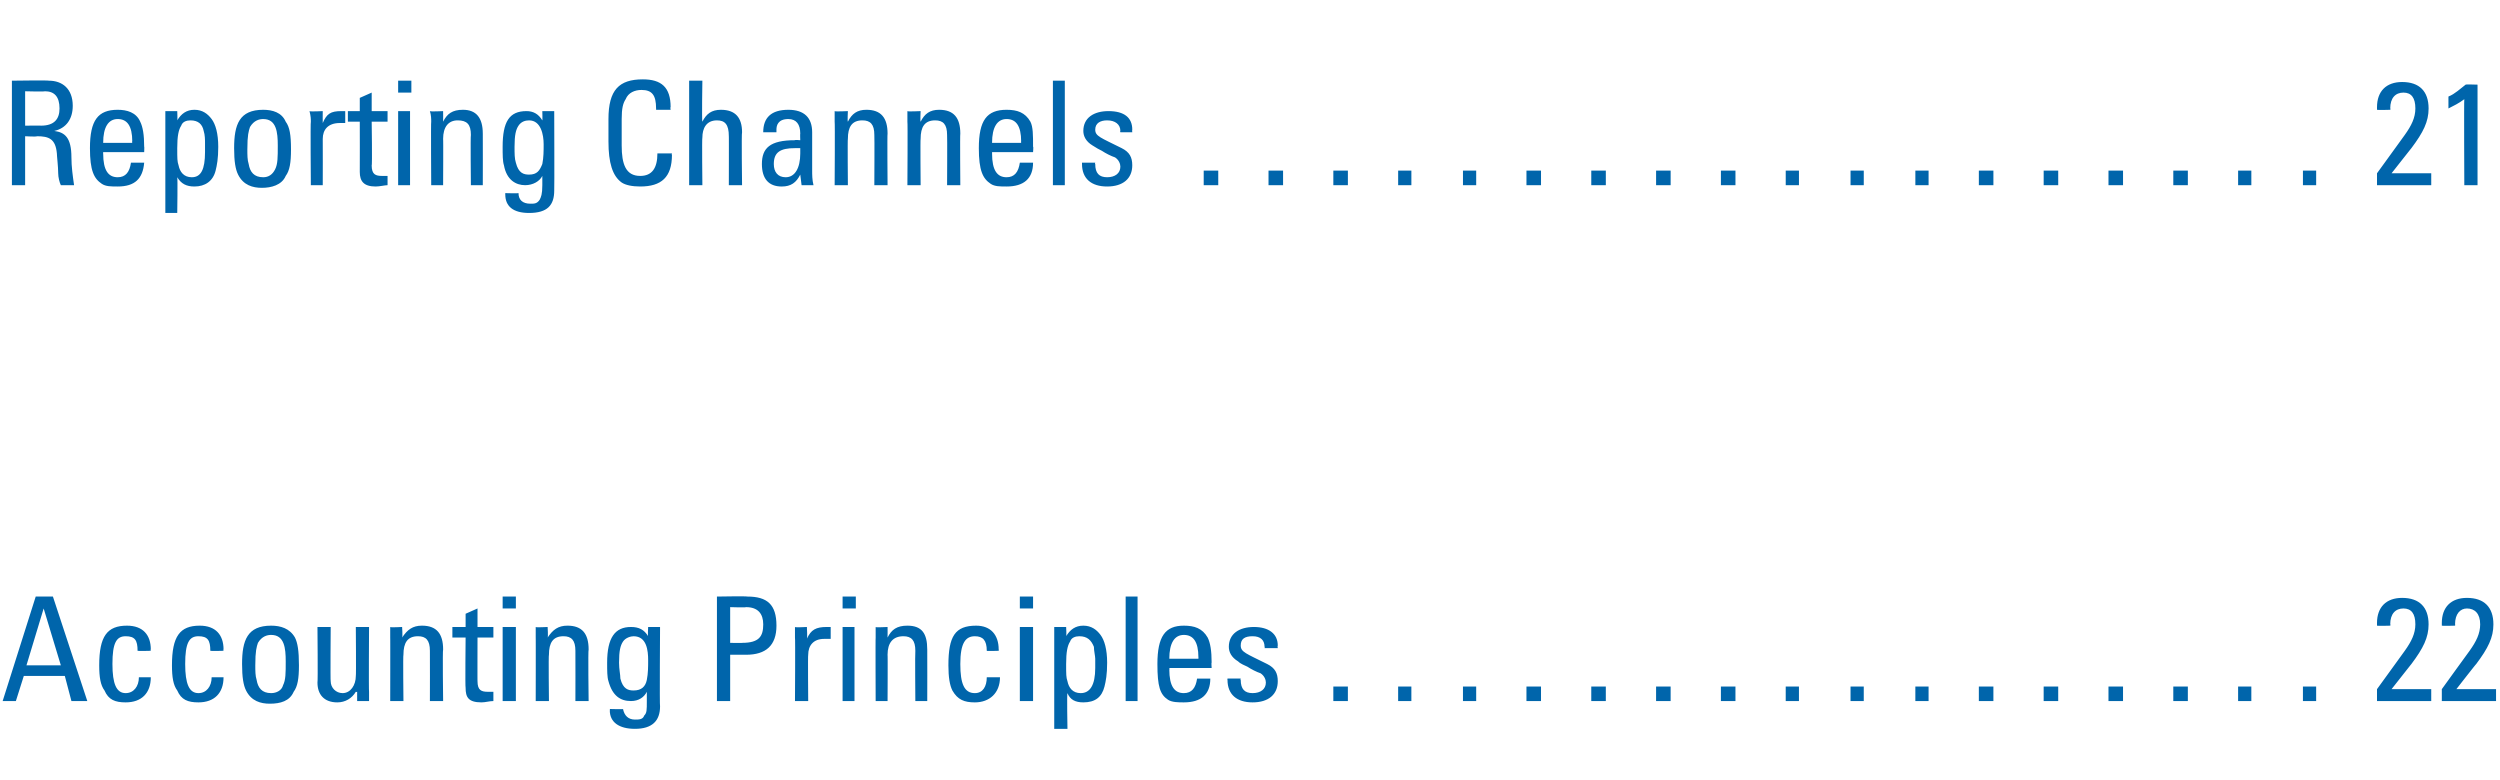
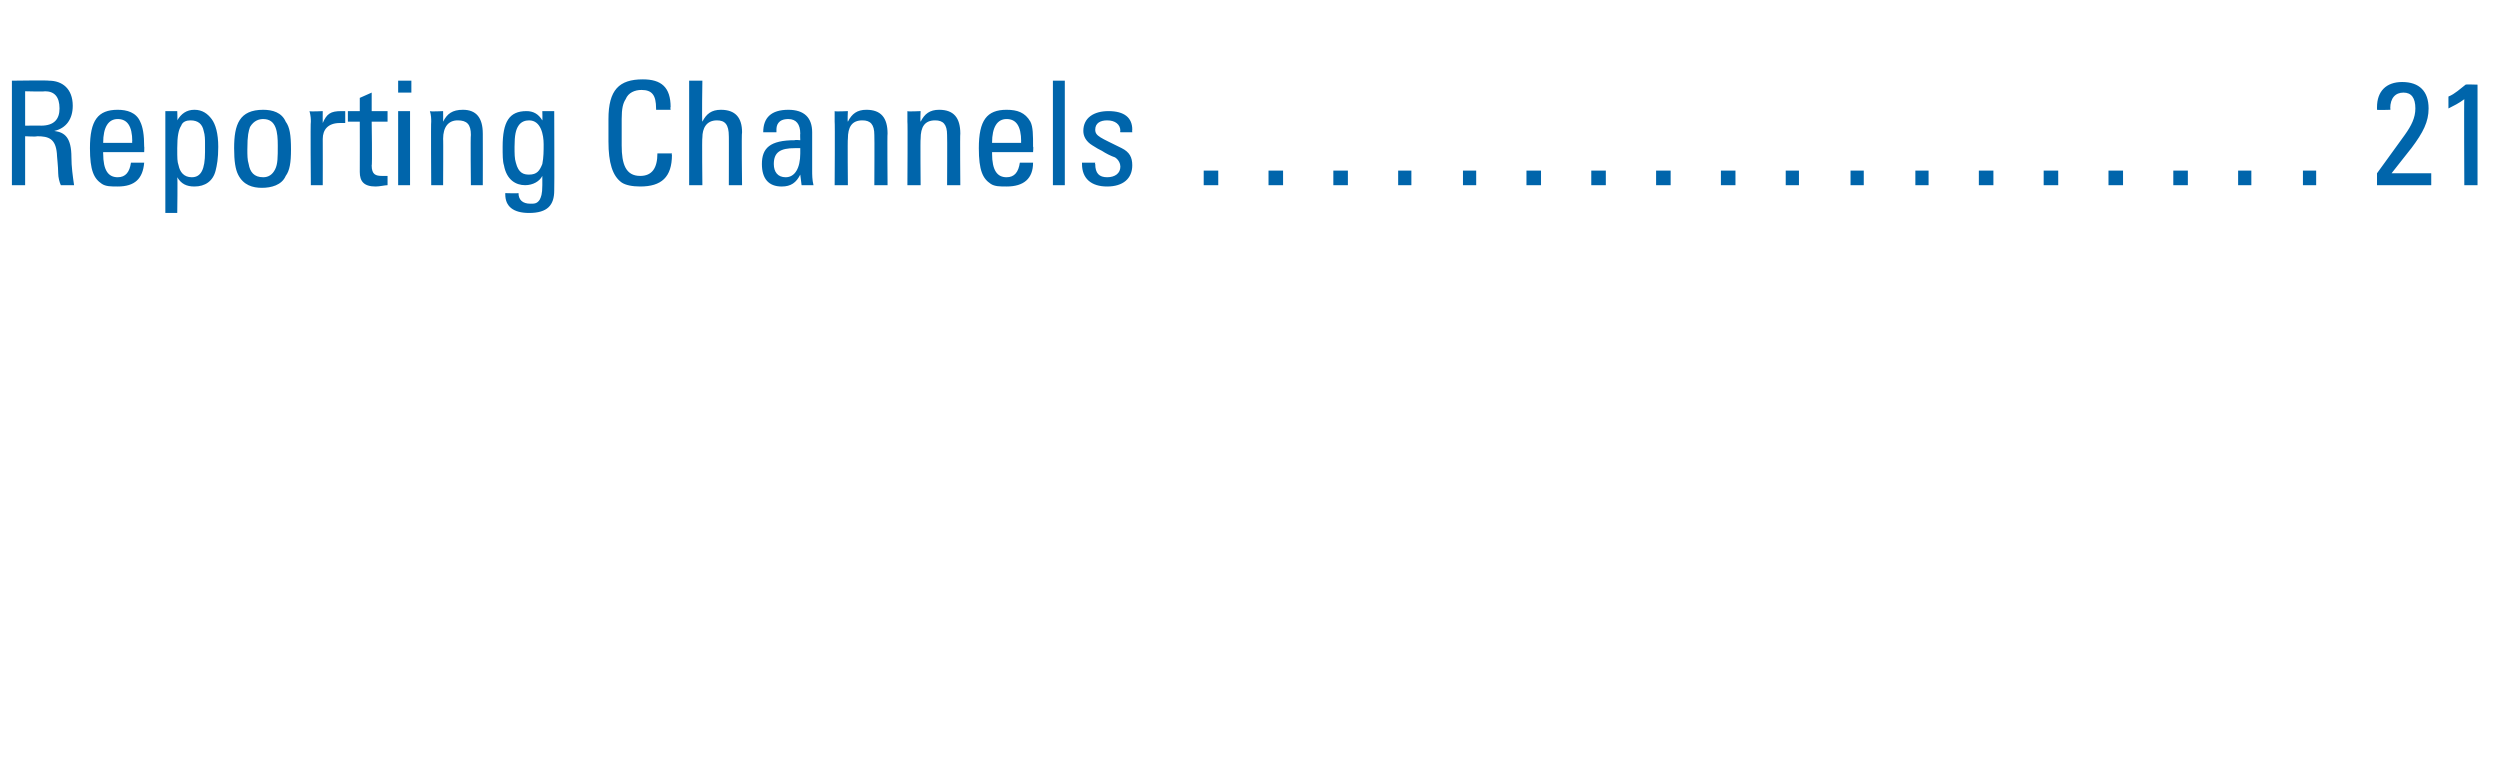
<svg xmlns="http://www.w3.org/2000/svg" version="1.1" width="189px" height="59px" viewBox="0 -1 189 59" style="top:-1px">
  <desc>Reporting Channels 21 Accounting Principles 22</desc>
  <defs />
  <g id="Polygon169535">
-     <path d="m4 44.1l2.6 7.9l-1.2 0l-.5-1.9l-3.1 0l-.6 1.9l-1 0l2.5-7.9l1.3 0zm-.7.9l-1.3 4.3l2.6 0l-1.3-4.3zm8.1 3.1c-.04.01 0 .1 0 .1c0 0-.97.03-1 0c0-.8-.2-1.1-.9-1.1c-.7 0-1 .5-1 2.1c0 1.5.3 2.2 1 2.2c.6 0 1-.5 1-1.2c0 0 .9 0 .9 0c0 1.2-.7 1.9-1.9 1.9c-.8 0-1.3-.2-1.6-.9c-.3-.4-.4-1-.4-1.9c0-2.2.6-3 2.1-3c1.2 0 1.8.7 1.8 1.8zm5.5 0c-.04.01 0 .1 0 .1c0 0-.97.03-1 0c0-.8-.2-1.1-.9-1.1c-.7 0-1 .5-1 2.1c0 1.5.3 2.2 1 2.2c.6 0 1-.5 1-1.2c0 0 .9 0 .9 0c0 1.2-.7 1.9-1.9 1.9c-.8 0-1.3-.2-1.6-.9c-.3-.4-.4-1-.4-1.9c0-2.2.6-3 2.1-3c1.2 0 1.8.7 1.8 1.8zm5.4-.9c.2.4.3 1 .3 2.1c0 1-.1 1.6-.4 2c-.3.7-1 .9-1.8.9c-.7 0-1.4-.2-1.8-1c-.2-.4-.3-1-.3-2c0-1.8.4-2.9 2.2-2.9c.7 0 1.4.2 1.8.9zm-1.8-.2c-.3 0-.7.1-1 .6c-.1.3-.2.6-.2 1.7c0 .4 0 .8.1 1.1c.1.6.4 1 1.1 1c.4 0 .8-.2.9-.6c.2-.4.2-.9.2-1.8c0-1-.1-2-1.1-2zm4.5-.6c0 0-.03 4.12 0 4.1c0 .5.4.9.9.9c.6 0 1-.6 1-1.3c.03.04 0-3.7 0-3.7l1 0c0 0-.03 4.89 0 4.9c0 .2 0 .5 0 .7c0 0-.9 0-.9 0l0-.7c0 0-.07.03-.1 0c-.3.5-.8.8-1.4.8c-1 0-1.5-.6-1.5-1.5c.04-.01 0-4.2 0-4.2l1 0zm8.5 1.7c-.05.02 0 3.9 0 3.9l-1 0c0 0 .01-3.75 0-3.8c0-.8-.3-1.1-.9-1.1c-.8 0-1.1.5-1.1 1.4c-.04-.04 0 3.5 0 3.5l-1 0c0 0 .01-4.84 0-4.8c0-.2 0-.5 0-.8c-.01.05.9 0 .9 0c0 0 .05.76 0 .8c.4-.6.8-.9 1.5-.9c1.1 0 1.6.6 1.6 1.8zm2.6-1.7l1.2 0l0 .8l-1.2 0c0 0-.01 3.34 0 3.3c0 .7.3.8.8.8c.1 0 .3 0 .4 0c0 0 0 .7 0 .7c-.3 0-.6.1-.9.1c-1 0-1.2-.4-1.2-1.1c-.04-.04 0-3.8 0-3.8l-1 0l0-.8l1 0l0-1l.9-.4l0 1.4zm2.9-2.3l0 .9l-1 0l0-.9l1 0zm0 2.3l0 5.6l-1 0l0-5.6l1 0zm5.5 1.7c-.05.02 0 3.9 0 3.9l-1 0c0 0 .01-3.75 0-3.8c0-.8-.3-1.1-.9-1.1c-.8 0-1.1.5-1.1 1.4c-.04-.04 0 3.5 0 3.5l-1 0c0 0 .01-4.84 0-4.8c0-.2 0-.5 0-.8c-.01.05.9 0 .9 0c0 0 .05.76 0 .8c.4-.6.8-.9 1.5-.9c1.1 0 1.6.6 1.6 1.8zm4.5-1c-.04.03 0-.7 0-.7l.9 0c0 0-.04 6.02 0 6c0 1.1-.6 1.7-1.9 1.7c-1.2 0-1.9-.5-1.9-1.4c.03.02 0-.1 0-.1c0 0 1.05.03 1 0c.1.5.4.8.9.8c.3 0 .6 0 .7-.3c.2-.2.2-.4.2-1.1c0 0 0-.7 0-.7c-.2.4-.6.7-1.2.7c-.8 0-1.4-.4-1.7-1.5c-.1-.3-.1-.8-.1-1.4c0-1.9.6-2.7 1.8-2.7c.6 0 1 .2 1.3.7zm-2.1 3.2c.2.8.6.9 1 .9c.6 0 .9-.3 1-.8c.1-.5.1-1 .1-1.5c0-.7-.1-1.8-1.1-1.8c-.2 0-.6.1-.8.4c-.2.3-.3.7-.3 1.6c0 .5.1.9.1 1.2zm9.6-6.2c1.5 0 2.2.6 2.2 2.2c0 1.5-.8 2.2-2.3 2.2c-.01 0-1.2 0-1.2 0l0 3.5l-1 0l0-7.9c0 0 2.26-.04 2.3 0zm-1.3 3.5c0 0 .93.02.9 0c1.3 0 1.6-.5 1.6-1.4c0-.8-.4-1.3-1.3-1.3c-.01.04-1.2 0-1.2 0l0 2.7zm7.6-1.2c0 0 0 .9 0 .9c-.2 0-.4 0-.5 0c-.8 0-1.2.5-1.2 1.2c-.03.01 0 3.5 0 3.5l-1 0c0 0 .03-4.84 0-4.8c0-.2 0-.4 0-.8c0 .05.9 0 .9 0c0 0 .05.9 0 .9c.3-.7.7-.9 1.5-.9c.1 0 .2 0 .3 0zm1.9-2.3l0 .9l-1 0l0-.9l1 0zm-.1 2.3l0 5.6l-.9 0l0-5.6l.9 0zm5.5 1.7c.01.02 0 3.9 0 3.9l-.9 0c0 0-.03-3.75 0-3.8c0-.8-.3-1.1-.9-1.1c-.8 0-1.2.5-1.2 1.4c.02-.04 0 3.5 0 3.5l-.9 0c0 0-.02-4.84 0-4.8c0-.2 0-.5 0-.8c-.05.05.9 0 .9 0c0 0 .01.76 0 .8c.3-.6.7-.9 1.5-.9c1.1 0 1.5.6 1.5 1.8zm5.4 0c.02.01 0 .1 0 .1c0 0-.91.03-.9 0c0-.8-.3-1.1-.9-1.1c-.7 0-1.1.5-1.1 2.1c0 1.5.3 2.2 1.1 2.2c.6 0 .9-.5.9-1.2c0 0 1 0 1 0c0 1.2-.8 1.9-1.9 1.9c-.8 0-1.3-.2-1.7-.9c-.2-.4-.3-1-.3-1.9c0-2.2.5-3 2.1-3c1.1 0 1.7.7 1.7 1.8zm2.6-4l0 .9l-1 0l0-.9l1 0zm0 2.3l0 5.6l-1 0l0-5.6l1 0zm5.1.6c.3.4.5 1.1.5 2.1c0 .9-.1 1.4-.2 1.8c-.2.8-.7 1.2-1.6 1.2c-.6 0-1-.2-1.2-.7c-.05.04 0 2.7 0 2.7l-1 0l0-7.7l.9 0c0 0 .04.72 0 .7c.3-.5.7-.8 1.3-.8c.6 0 1 .3 1.3.7zm-2.5 3.5c.1.5.4.9 1 .9c.7 0 1.1-.6 1.1-1.9c0 0 0-.7 0-.7c0-.2-.1-.6-.1-.9c-.2-.5-.5-.8-1.1-.8c-.3 0-.6.1-.7.4c-.2.3-.3.8-.3 1.7c0 .8 0 1 .1 1.3zm5.3-6.4l0 7.9l-.9 0l0-7.9l.9 0zm5.3 3.1c.2.4.3 1 .3 1.9c-.03-.05 0 .4 0 .4l-3.2 0c0 0 .04.15 0 .1c0 1.3.4 1.8 1.1 1.8c.6 0 .9-.4 1-1.1c0 0 1 0 1 0c0 1.2-.7 1.8-2 1.8c-.4 0-.9 0-1.2-.2c-.6-.4-.8-1-.8-2.7c0-2.1.6-2.9 2-2.9c.8 0 1.4.2 1.8.9zm-.7 1.6c0 0 .01-.13 0-.1c0-1.2-.4-1.7-1.1-1.7c-.7 0-1.1.6-1.1 1.8c.04-.02 0 0 0 0l2.2 0zm6-1c-.03.04 0 .2 0 .2l-1 0c0 0 .04-.13 0-.1c0-.5-.3-.8-.9-.8c-.6 0-.9.2-.9.7c0 .5.4.6 2 1.4c.6.3.8.7.8 1.3c0 1-.7 1.6-1.9 1.6c-1.2 0-1.9-.6-1.9-1.7c-.02.01 0-.1 0-.1l1 0c0 0-.05.09 0 .1c0 .7.3 1 .9 1c.6 0 1-.3 1-.8c0-.2-.1-.5-.4-.7c-.3-.1-.7-.3-1-.5c-.2-.1-.5-.2-.7-.4c-.5-.3-.7-.7-.7-1.1c0-1 .8-1.5 1.9-1.5c1.1 0 1.8.5 1.8 1.4zm5.3 3.1l0 1.1l-1.1 0l0-1.1l1.1 0zm4.8 0l0 1.1l-1 0l0-1.1l1 0zm4.9 0l0 1.1l-1 0l0-1.1l1 0zm4.9 0l0 1.1l-1.1 0l0-1.1l1.1 0zm4.9 0l0 1.1l-1.1 0l0-1.1l1.1 0zm4.9 0l0 1.1l-1.1 0l0-1.1l1.1 0zm4.9 0l0 1.1l-1.1 0l0-1.1l1.1 0zm4.8 0l0 1.1l-1 0l0-1.1l1 0zm4.9 0l0 1.1l-1 0l0-1.1l1 0zm4.9 0l0 1.1l-1 0l0-1.1l1 0zm4.9 0l0 1.1l-1.1 0l0-1.1l1.1 0zm4.9 0l0 1.1l-1.1 0l0-1.1l1.1 0zm4.9 0l0 1.1l-1.1 0l0-1.1l1.1 0zm4.9 0l0 1.1l-1.1 0l0-1.1l1.1 0zm4.8 0l0 1.1l-1 0l0-1.1l1 0zm4.9 0l0 1.1l-1 0l0-1.1l1 0zm7.2-1.7c.02-.03-1.5 1.9-1.5 1.9l3 0l0 .9l-4.1 0l0-.9c0 0 2.11-2.91 2.1-2.9c.5-.7.8-1.3.8-2c0-.8-.3-1.2-.9-1.2c-.6 0-1 .4-1 1.2c.05.01 0 .1 0 .1c0 0-.99.03-1 0c0-.1 0-.2 0-.2c0-1.2.7-1.9 1.9-1.9c1.3 0 2 .7 2 2c0 1-.4 1.8-1.3 3zm4.9 0c0-.03-1.5 1.9-1.5 1.9l3 0l0 .9l-4.1 0l0-.9c0 0 2.1-2.91 2.1-2.9c.5-.7.8-1.3.8-2c0-.8-.4-1.2-1-1.2c-.5 0-.9.4-.9 1.2c.03.01 0 .1 0 .1c0 0-1 .03-1 0c0-.1 0-.2 0-.2c0-1.2.7-1.9 1.9-1.9c1.3 0 2 .7 2 2c0 1-.4 1.8-1.3 3z" stroke="none" fill="#0065ab" />
-   </g>
+     </g>
  <g id="Polygon169534">
    <path d="m3.7 5.1c1 0 1.8.6 1.8 1.9c0 1-.5 1.7-1.4 1.9c.8.1 1.3.5 1.3 2c0 .7.1 1.4.2 2.1c0 0-1 0-1 0c-.1-.2-.2-.6-.2-.9c0-.5-.1-1.3-.1-1.5c-.1-1.1-.6-1.3-1.5-1.3c-.04.05-.9 0-.9 0l0 3.7l-1 0l0-7.9c0 0 2.77-.04 2.8 0zm-1.8.8l0 2.6c0 0 1.23-.01 1.2 0c1 0 1.4-.5 1.4-1.3c0-.9-.4-1.3-1.1-1.3c-.04.04-1.5 0-1.5 0zm8.7 2.3c.2.4.3 1 .3 1.9c.02-.05 0 .4 0 .4l-3.1 0c0 0-.01.15 0 .1c0 1.3.4 1.8 1.1 1.8c.6 0 .9-.4 1-1.1c0 0 1 0 1 0c-.1 1.2-.7 1.8-2 1.8c-.5 0-.9 0-1.2-.2c-.6-.4-.9-1-.9-2.7c0-2.1.6-2.9 2.1-2.9c.7 0 1.4.2 1.7.9zm-.6 1.6c0 0-.04-.13 0-.1c0-1.2-.4-1.7-1.1-1.7c-.7 0-1.1.6-1.1 1.8c-.01-.02 0 0 0 0l2.2 0zm6-1.8c.3.4.5 1.1.5 2.1c0 .9-.1 1.4-.2 1.8c-.2.8-.8 1.2-1.6 1.2c-.6 0-1-.2-1.3-.7c.04.04 0 2.7 0 2.7l-.9 0l0-7.7l.9 0c0 0 .03.72 0 .7c.3-.5.7-.8 1.3-.8c.6 0 1 .3 1.3.7zm-2.5 3.5c.1.5.4.9 1 .9c.7 0 1-.6 1-1.9c0 0 0-.7 0-.7c0-.2 0-.6-.1-.9c-.1-.5-.4-.8-1-.8c-.3 0-.6.1-.7.4c-.2.3-.3.8-.3 1.7c0 .8 0 1 .1 1.3zm8.1-3.3c.3.4.4 1 .4 2.1c0 1-.1 1.6-.4 2c-.3.7-1.1.9-1.8.9c-.7 0-1.4-.2-1.8-1c-.2-.4-.3-1-.3-2c0-1.8.4-2.9 2.2-2.9c.7 0 1.4.2 1.7.9zm-1.7-.2c-.3 0-.7.1-1 .6c-.1.3-.2.6-.2 1.7c0 .4 0 .8.1 1.1c.1.6.4 1 1.1 1c.4 0 .7-.2.9-.6c.2-.4.2-.9.2-1.8c0-1-.1-2-1.1-2zm6.2-.6c0 0 0 .9 0 .9c-.1 0-.3 0-.4 0c-.9 0-1.3.5-1.3 1.2c.01.01 0 3.5 0 3.5l-.9 0c0 0-.04-4.84 0-4.8c0-.2 0-.4-.1-.8c.04.05 1 0 1 0c0 0-.01.9 0 .9c.3-.7.6-.9 1.4-.9c.1 0 .2 0 .3 0zm2 0l1.2 0l0 .8l-1.2 0c0 0 .05 3.34 0 3.3c0 .7.3.8.8.8c.2 0 .3 0 .4 0c0 0 0 .7 0 .7c-.2 0-.6.1-.9.1c-.9 0-1.2-.4-1.2-1.1c.01-.04 0-3.8 0-3.8l-.9 0l0-.8l.9 0l0-1l.9-.4l0 1.4zm3-2.3l0 .9l-1 0l0-.9l1 0zm-.1 2.3l0 5.6l-.9 0l0-5.6l.9 0zm5.5 1.7c.01.02 0 3.9 0 3.9l-.9 0c0 0-.04-3.75 0-3.8c0-.8-.3-1.1-1-1.1c-.7 0-1.1.5-1.1 1.4c.02-.04 0 3.5 0 3.5l-.9 0c0 0-.03-4.84 0-4.8c0-.2 0-.5-.1-.8c.05.05 1 0 1 0c0 0 .01.76 0 .8c.3-.6.7-.9 1.5-.9c1 0 1.5.6 1.5 1.8zm4.5-1c.02.03 0-.7 0-.7l.9 0c0 0 .02 6.02 0 6c0 1.1-.5 1.7-1.9 1.7c-1.2 0-1.8-.5-1.8-1.4c-.01.02 0-.1 0-.1c0 0 1 .03 1 0c0 .5.3.8.9.8c.3 0 .5 0 .7-.3c.1-.2.2-.4.2-1.1c0 0 0-.7 0-.7c-.2.4-.7.7-1.3.7c-.7 0-1.4-.4-1.6-1.5c-.1-.3-.1-.8-.1-1.4c0-1.9.5-2.7 1.8-2.7c.5 0 .9.2 1.2.7zm-2 3.2c.2.8.6.9 1 .9c.6 0 .8-.3 1-.8c.1-.5.1-1 .1-1.5c0-.7-.2-1.8-1.1-1.8c-.3 0-.6.1-.8.4c-.2.3-.3.7-.3 1.6c0 .5 0 .9.1 1.2zm11.7-4.2c-.04 0 0 .2 0 .2l-1.1 0c0 0 .01-.11 0-.1c0-1-.3-1.4-1.1-1.4c-.5 0-1 .2-1.2.7c-.2.3-.3.7-.3 1.5c0 0 0 2 0 2c0 1.4.3 2.3 1.4 2.3c.9 0 1.3-.6 1.3-1.7c.02-.01 1.1 0 1.1 0c0 0-.04.13 0 .1c0 1.7-.8 2.4-2.4 2.4c-.6 0-1.1-.1-1.4-.3c-.7-.5-1-1.5-1-3.1c0 0 0-1.7 0-1.7c0-2.2.8-3 2.6-3c1.4 0 2.1.6 2.1 2.1zm2.4-2c0 0-.05 3.06 0 3.1c.3-.6.7-.9 1.4-.9c1.1 0 1.6.6 1.6 1.7c-.05.02 0 4 0 4l-1 0c0 0 .01-3.73 0-3.7c0-.9-.3-1.2-.9-1.2c-.8 0-1.1.6-1.1 1.3c-.04 0 0 3.6 0 3.6l-1 0l0-7.9l1 0zm8.3 3.9c0 0 0 2.9 0 2.9c0 .3 0 .7.1 1.1c-.01 0-.9 0-.9 0l-.1-.8c0 0-.01 0 0 0c-.3.6-.7.9-1.4.9c-1 0-1.5-.6-1.5-1.7c0-1.2.6-1.8 2.5-1.8c-.01-.04.4 0 .4 0c0 0-.02-.52 0-.5c0-.7-.3-1.1-.9-1.1c-.8 0-.9.5-.9.8c0 .1 0 .2 0 .2c0 0-1 0-1 0c0-1.1.6-1.7 1.9-1.7c1.2 0 1.8.6 1.8 1.7zm-2 3.4c.7 0 1.1-.7 1.1-1.8c0-.2 0-.2 0-.4c-.1 0-.3 0-.4 0c-1.1 0-1.6.3-1.6 1.2c0 .6.3 1 .9 1zm7.7-3.3c-.03.02 0 3.9 0 3.9l-1 0c0 0 .02-3.75 0-3.8c0-.8-.3-1.1-.9-1.1c-.8 0-1.1.5-1.1 1.4c-.03-.04 0 3.5 0 3.5l-1 0c0 0 .03-4.84 0-4.8c0-.2 0-.5 0-.8c.01.05 1 0 1 0c0 0-.04.76 0 .8c.3-.6.7-.9 1.4-.9c1.1 0 1.6.6 1.6 1.8zm5.5 0c-.03.02 0 3.9 0 3.9l-1 0c0 0 .02-3.75 0-3.8c0-.8-.3-1.1-.9-1.1c-.8 0-1.1.5-1.1 1.4c-.03-.04 0 3.5 0 3.5l-1 0c0 0 .03-4.84 0-4.8c0-.2 0-.5 0-.8c.01.05 1 0 1 0c0 0-.04.76 0 .8c.3-.6.7-.9 1.4-.9c1.1 0 1.6.6 1.6 1.8zm5.3-.9c.2.4.2 1 .2 1.9c.04-.05 0 .4 0 .4l-3.1 0c0 0 .01.15 0 .1c0 1.3.4 1.8 1.1 1.8c.6 0 .9-.4 1-1.1c0 0 1 0 1 0c0 1.2-.7 1.8-2 1.8c-.5 0-.9 0-1.2-.2c-.6-.4-.9-1-.9-2.7c0-2.1.6-2.9 2.1-2.9c.8 0 1.4.2 1.8.9zm-.7 1.6c0 0-.02-.13 0-.1c0-1.2-.4-1.7-1.1-1.7c-.7 0-1.1.6-1.1 1.8c.01-.02 0 0 0 0l2.2 0zm3.3-4.7l0 7.9l-.9 0l0-7.9l.9 0zm5.1 3.7c-.02.04 0 .2 0 .2l-.9 0c0 0-.04-.13 0-.1c0-.5-.4-.8-1-.8c-.5 0-.9.2-.9.7c0 .5.4.6 2 1.4c.6.3.8.7.8 1.3c0 1-.7 1.6-1.9 1.6c-1.2 0-1.9-.6-1.9-1.7c0 .01 0-.1 0-.1l1 0c0 0-.04.09 0 .1c0 .7.3 1 .9 1c.6 0 1-.3 1-.8c0-.2-.1-.5-.4-.7c-.3-.1-.7-.3-1-.5c-.2-.1-.4-.2-.7-.4c-.5-.3-.7-.7-.7-1.1c0-1 .8-1.5 1.9-1.5c1.2 0 1.8.5 1.8 1.4zm6.5 3.1l0 1.1l-1.1 0l0-1.1l1.1 0zm4.9 0l0 1.1l-1.1 0l0-1.1l1.1 0zm4.9 0l0 1.1l-1.1 0l0-1.1l1.1 0zm4.8 0l0 1.1l-1 0l0-1.1l1 0zm4.9 0l0 1.1l-1 0l0-1.1l1 0zm4.9 0l0 1.1l-1.1 0l0-1.1l1.1 0zm4.9 0l0 1.1l-1.1 0l0-1.1l1.1 0zm4.9 0l0 1.1l-1.1 0l0-1.1l1.1 0zm4.9 0l0 1.1l-1.1 0l0-1.1l1.1 0zm4.8 0l0 1.1l-1 0l0-1.1l1 0zm4.9 0l0 1.1l-1 0l0-1.1l1 0zm4.9 0l0 1.1l-1 0l0-1.1l1 0zm4.9 0l0 1.1l-1.1 0l0-1.1l1.1 0zm4.9 0l0 1.1l-1.1 0l0-1.1l1.1 0zm4.9 0l0 1.1l-1.1 0l0-1.1l1.1 0zm4.9 0l0 1.1l-1.1 0l0-1.1l1.1 0zm4.8 0l0 1.1l-1 0l0-1.1l1 0zm4.9 0l0 1.1l-1 0l0-1.1l1 0zm7.2-1.7c.02-.03-1.5 1.9-1.5 1.9l3 0l0 .9l-4.1 0l0-.9c0 0 2.11-2.91 2.1-2.9c.5-.7.8-1.3.8-2c0-.8-.3-1.2-.9-1.2c-.6 0-1 .4-1 1.2c.05.01 0 .1 0 .1c0 0-.99.03-1 0c0-.1 0-.2 0-.2c0-1.2.7-1.9 1.9-1.9c1.3 0 2 .7 2 2c0 1-.4 1.8-1.3 3zm5-4.8l0 7.6l-1 0c0 0-.03-6.52 0-6.5c-.4.3-.8.5-1.2.7c0 0 0-.9 0-.9c.5-.2.9-.6 1.3-.9c-.03-.03.9 0 .9 0z" stroke="none" fill="#0065ab" />
  </g>
</svg>